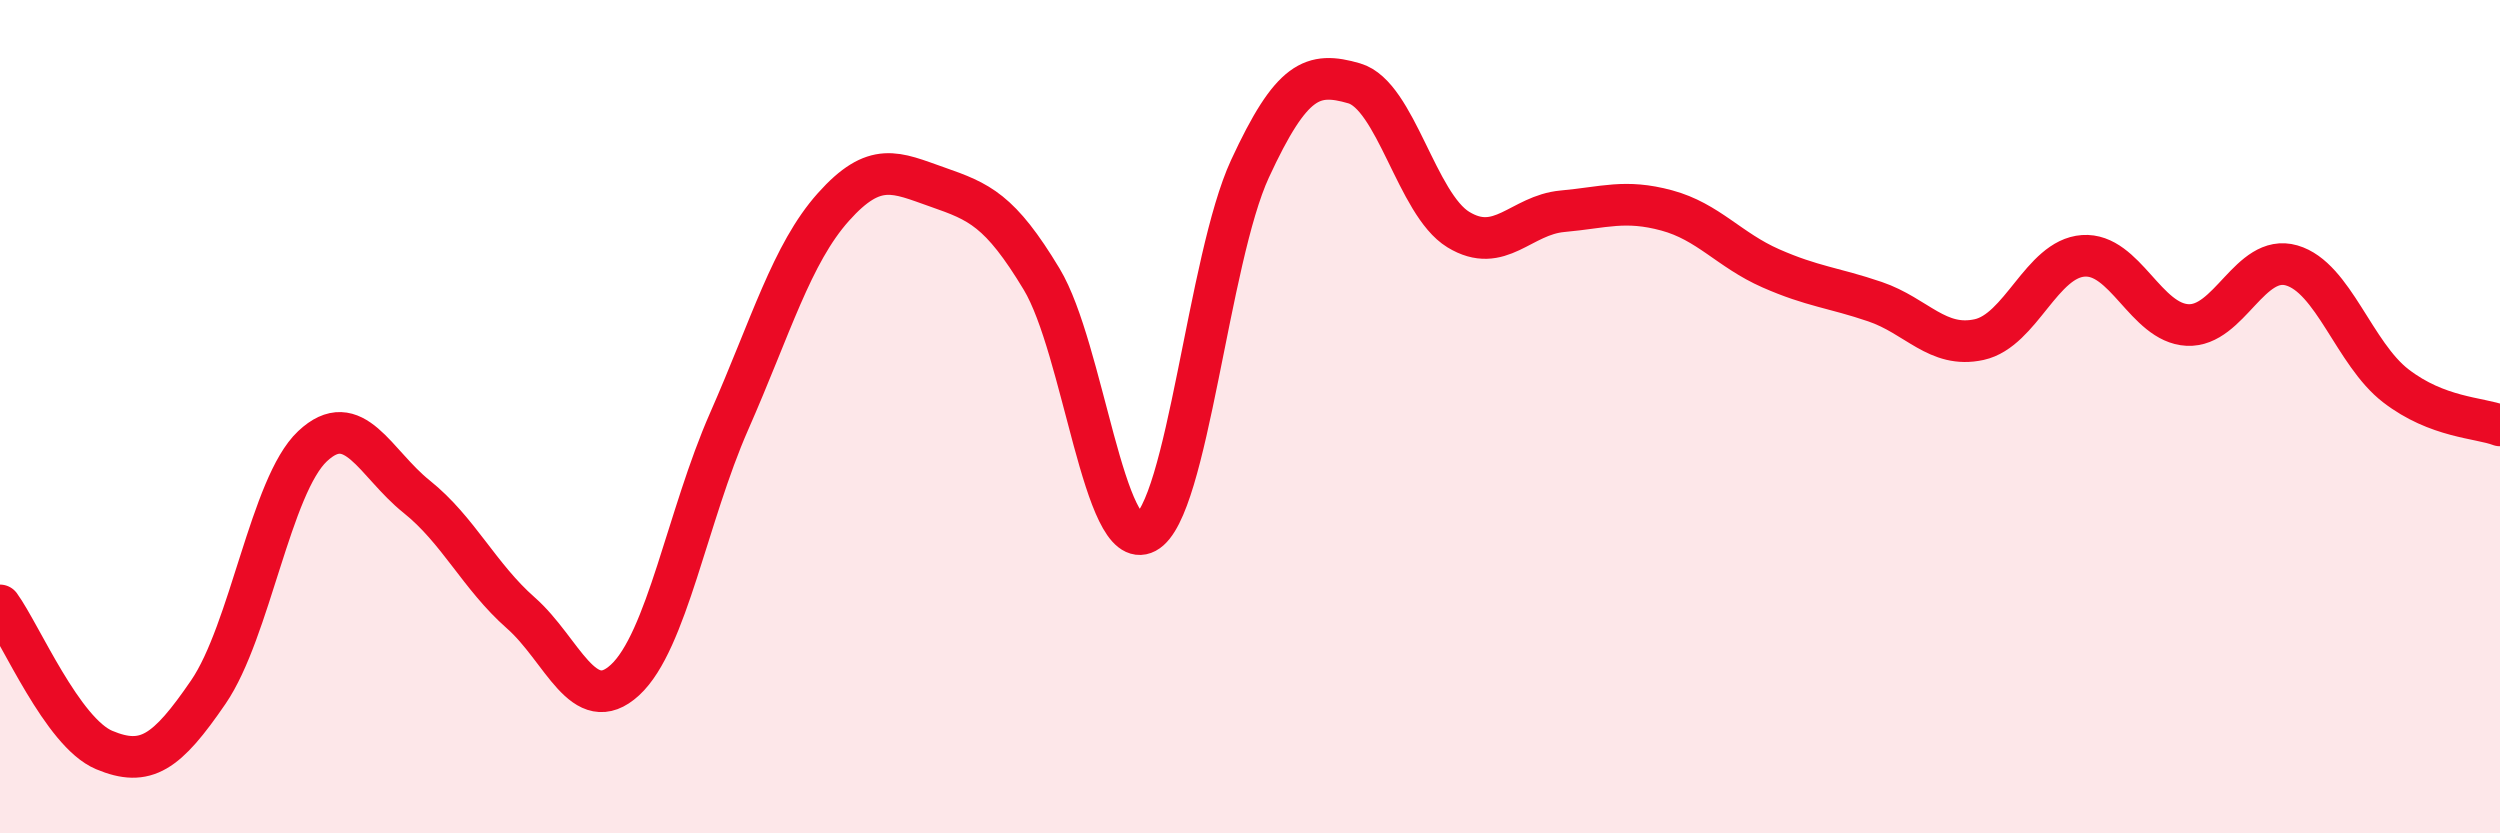
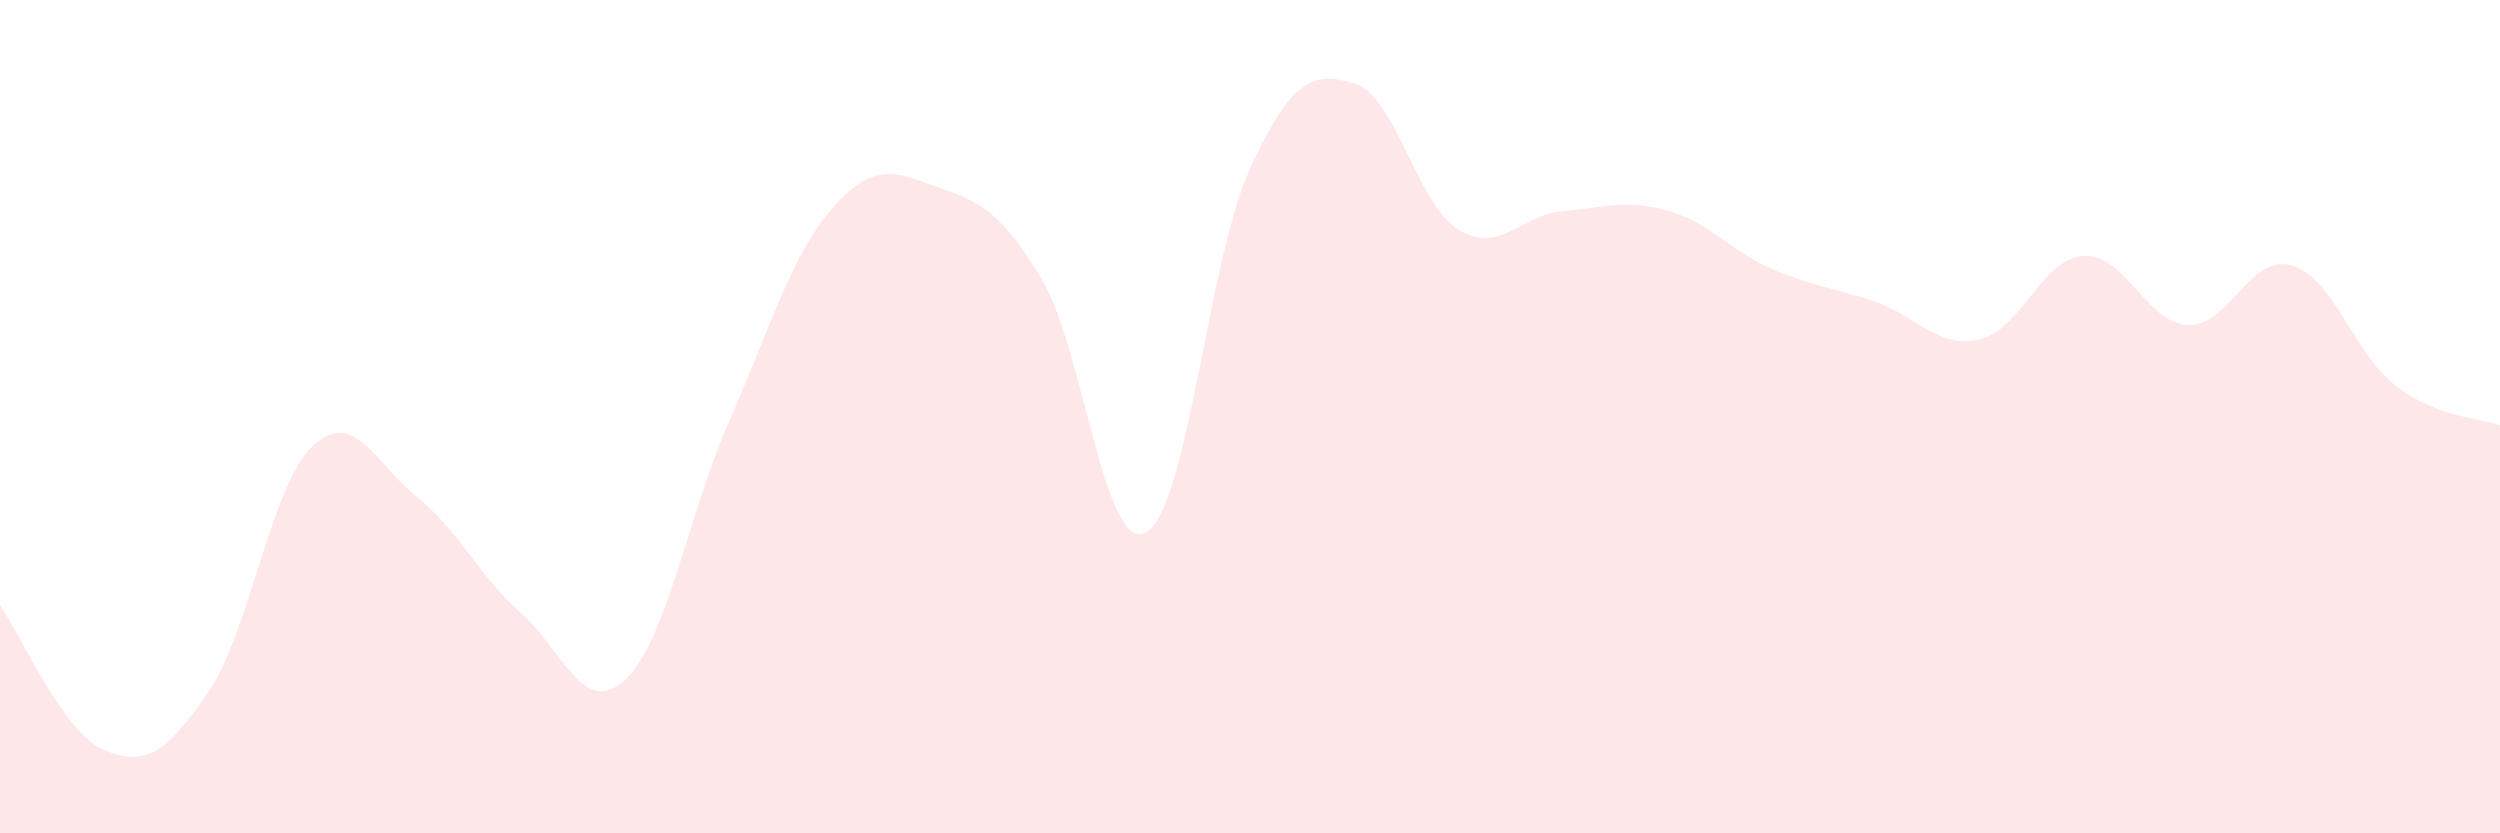
<svg xmlns="http://www.w3.org/2000/svg" width="60" height="20" viewBox="0 0 60 20">
  <path d="M 0,14.53 C 0.5,15.22 1.5,17.58 2.5,18 C 3.5,18.42 4,18.07 5,16.61 C 6,15.15 6.5,11.65 7.5,10.71 C 8.5,9.77 9,11.12 10,11.92 C 11,12.72 11.5,13.83 12.5,14.71 C 13.5,15.59 14,17.24 15,16.32 C 16,15.4 16.5,12.38 17.5,10.11 C 18.5,7.84 19,6.09 20,4.97 C 21,3.85 21.5,4.14 22.5,4.49 C 23.5,4.84 24,5.04 25,6.7 C 26,8.36 26.5,13.31 27.5,12.78 C 28.5,12.25 29,6.21 30,4.05 C 31,1.89 31.5,1.71 32.5,2 C 33.5,2.29 34,4.9 35,5.51 C 36,6.12 36.5,5.16 37.5,5.07 C 38.5,4.98 39,4.78 40,5.05 C 41,5.32 41.5,6 42.5,6.44 C 43.5,6.88 44,6.9 45,7.24 C 46,7.58 46.5,8.37 47.5,8.15 C 48.5,7.93 49,6.21 50,6.14 C 51,6.07 51.5,7.75 52.5,7.8 C 53.5,7.85 54,6.08 55,6.37 C 56,6.66 56.5,8.49 57.5,9.26 C 58.5,10.03 59.5,10.02 60,10.21L60 20L0 20Z" fill="#EB0A25" opacity="0.1" stroke-linecap="round" stroke-linejoin="round" />
-   <path d="M 0,14.53 C 0.5,15.22 1.5,17.58 2.5,18 C 3.5,18.42 4,18.07 5,16.61 C 6,15.15 6.5,11.65 7.5,10.71 C 8.5,9.77 9,11.12 10,11.92 C 11,12.72 11.5,13.83 12.5,14.71 C 13.5,15.59 14,17.24 15,16.32 C 16,15.4 16.5,12.38 17.5,10.11 C 18.5,7.84 19,6.09 20,4.97 C 21,3.85 21.5,4.14 22.5,4.49 C 23.5,4.84 24,5.04 25,6.7 C 26,8.36 26.5,13.31 27.5,12.78 C 28.5,12.25 29,6.21 30,4.05 C 31,1.89 31.5,1.71 32.5,2 C 33.5,2.29 34,4.9 35,5.51 C 36,6.12 36.5,5.16 37.5,5.07 C 38.5,4.98 39,4.78 40,5.05 C 41,5.32 41.5,6 42.5,6.44 C 43.5,6.88 44,6.9 45,7.24 C 46,7.58 46.5,8.37 47.5,8.15 C 48.5,7.93 49,6.21 50,6.14 C 51,6.07 51.5,7.75 52.5,7.8 C 53.5,7.85 54,6.08 55,6.37 C 56,6.66 56.5,8.49 57.5,9.26 C 58.5,10.03 59.5,10.02 60,10.21" stroke="#EB0A25" stroke-width="1" fill="none" stroke-linecap="round" stroke-linejoin="round" />
</svg>